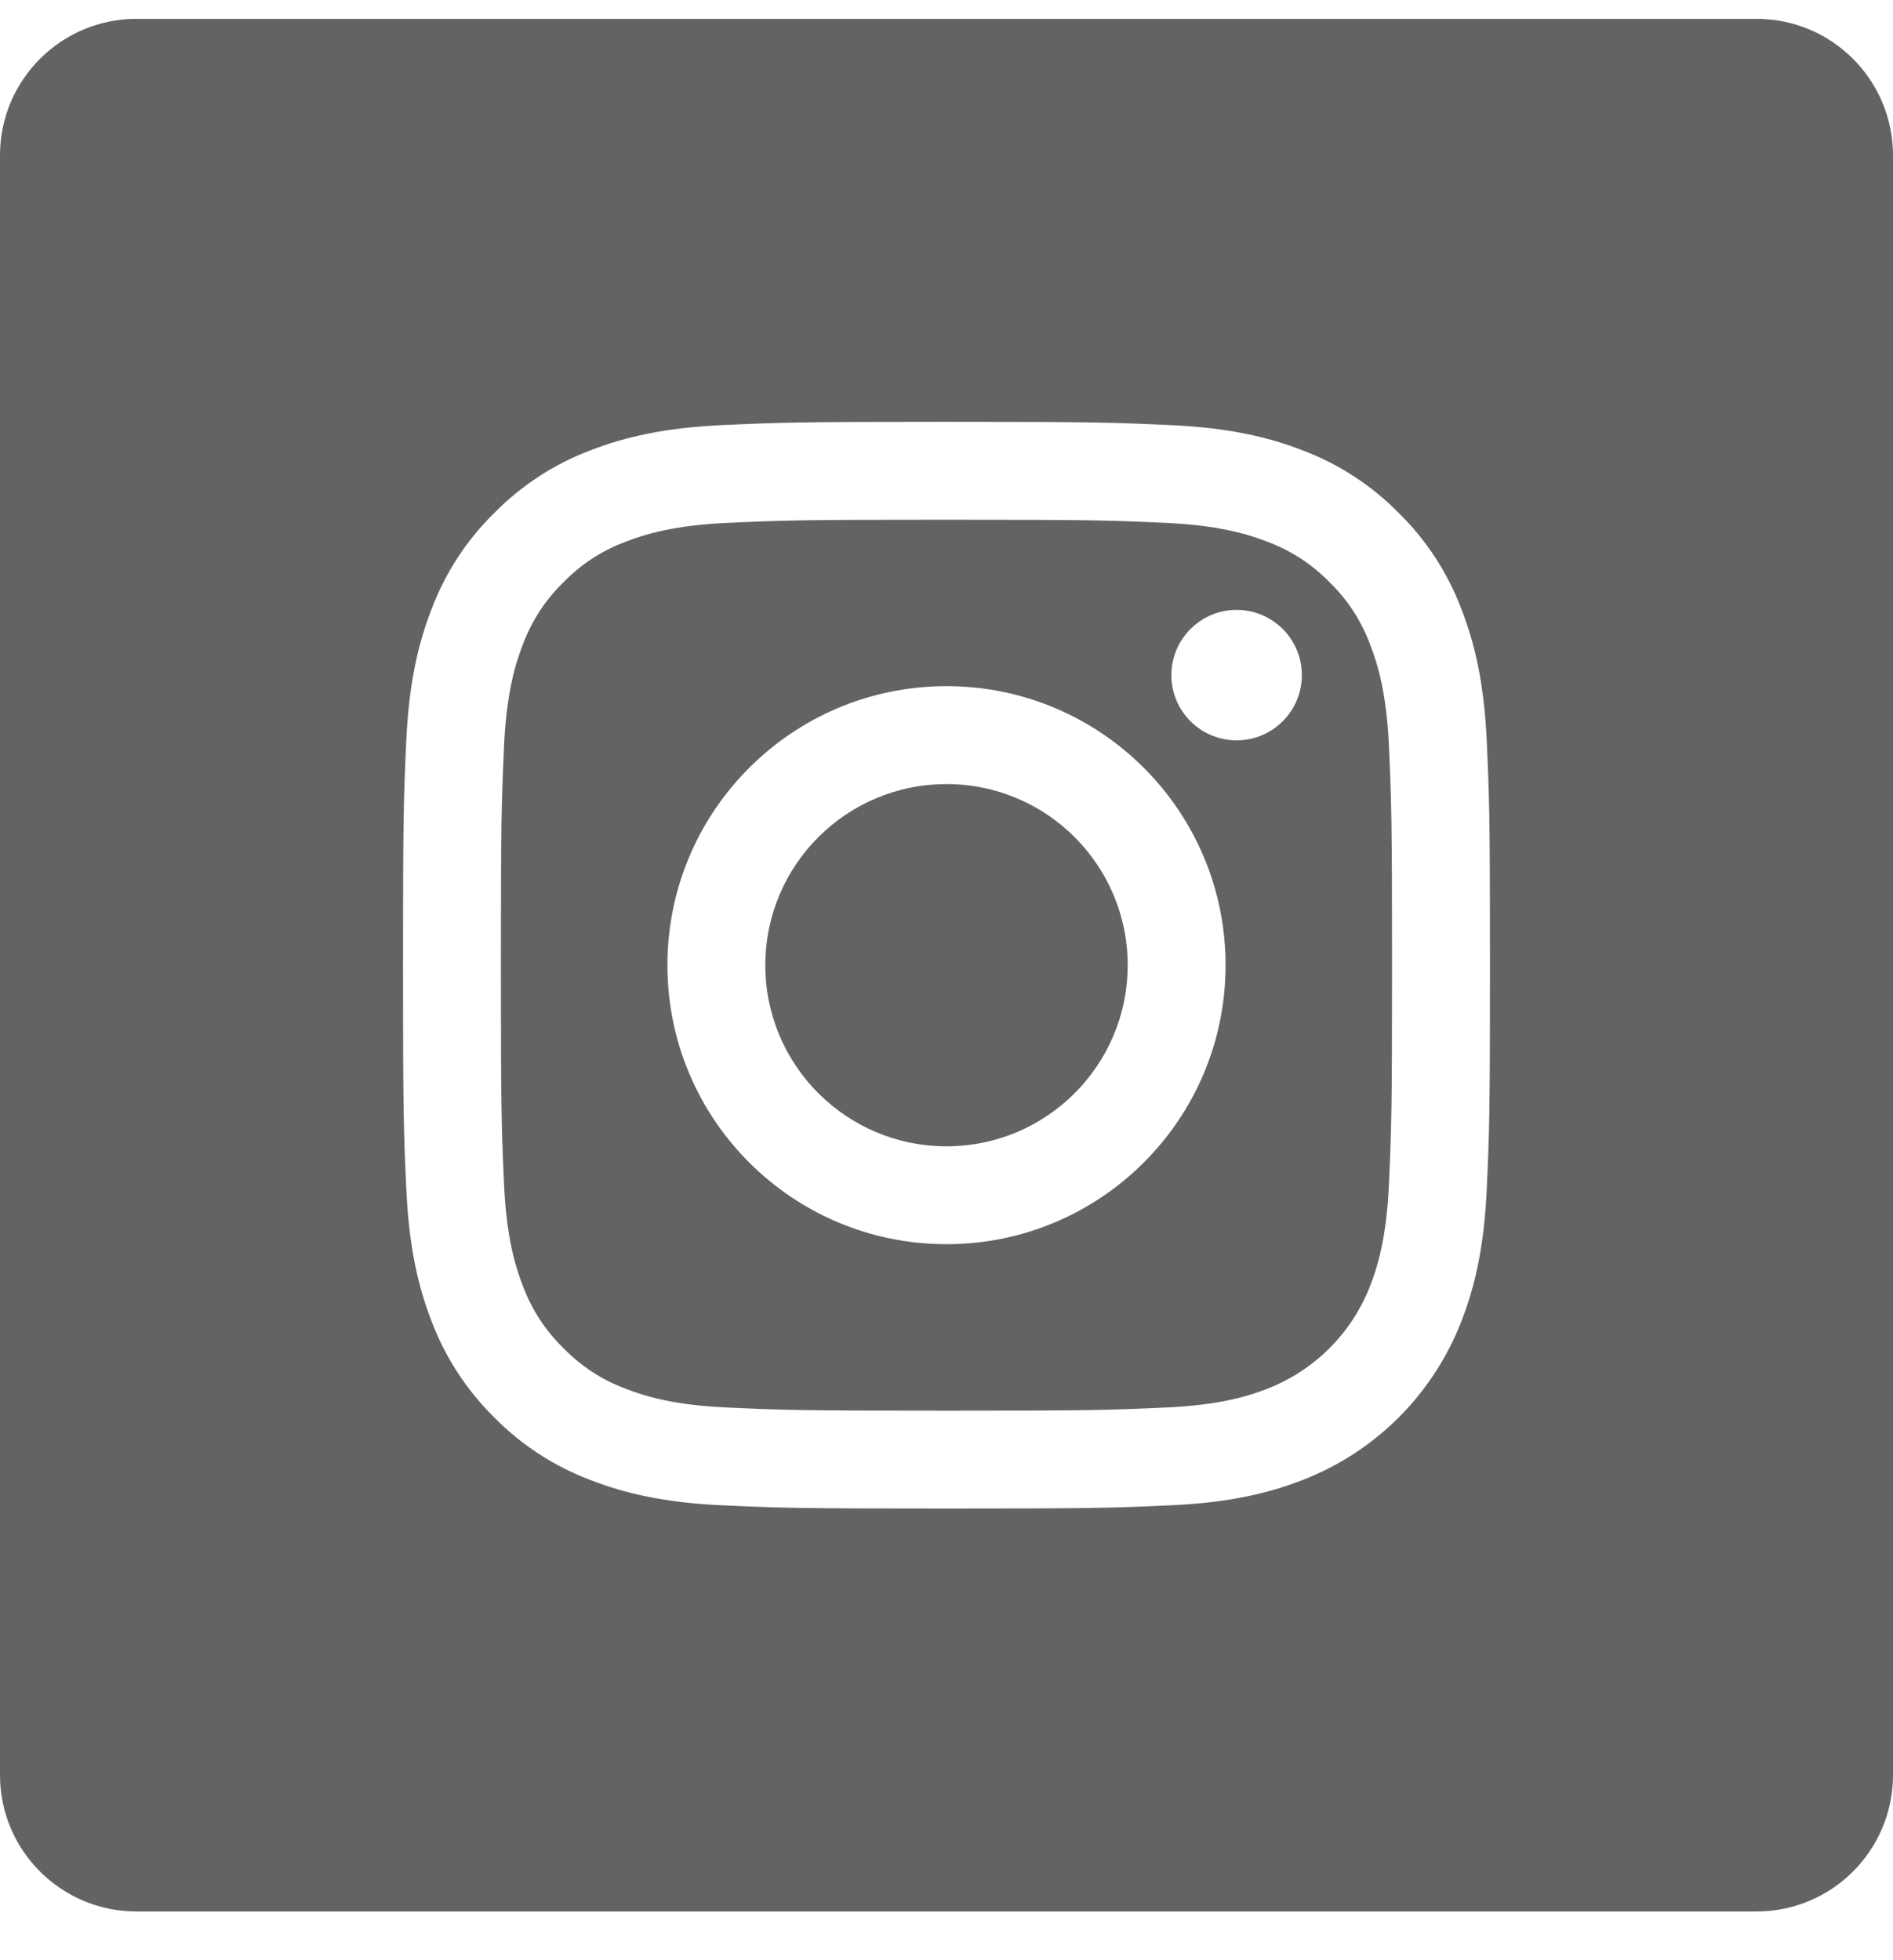
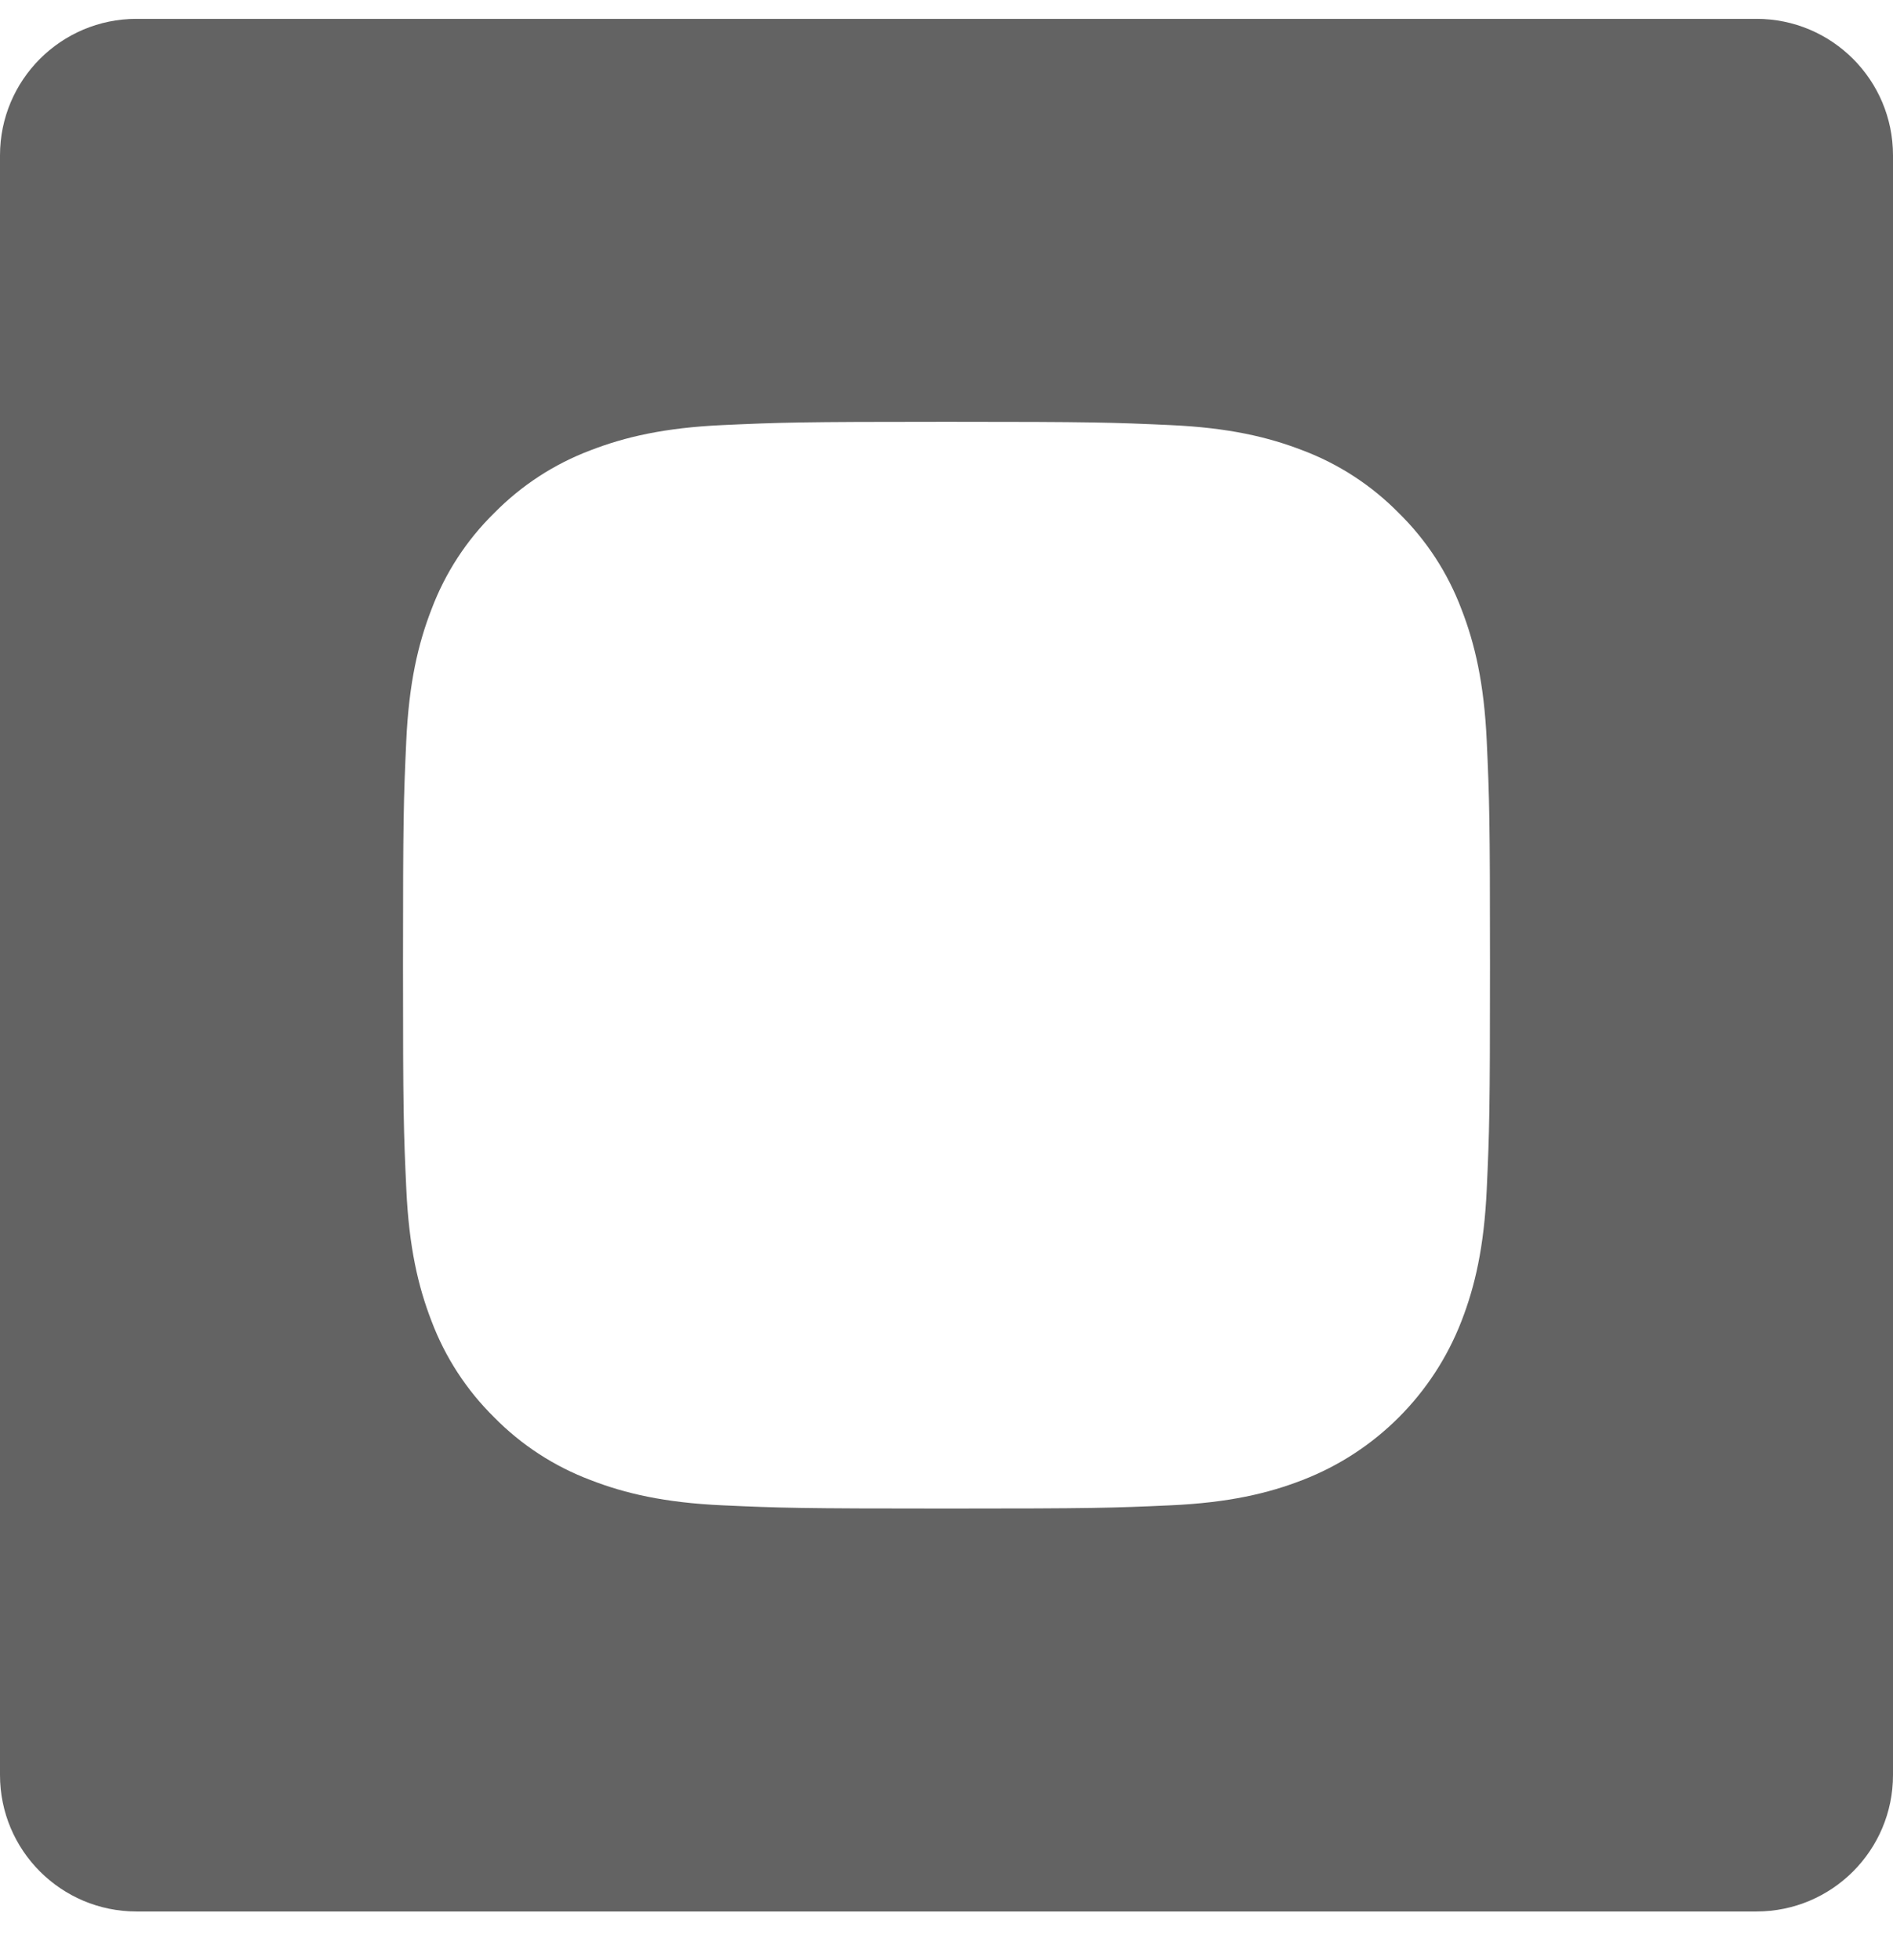
<svg xmlns="http://www.w3.org/2000/svg" width="28" height="29" viewBox="0 0 28 29" fill="none">
-   <path d="M20.267 9.538C20.138 9.189 19.933 8.873 19.666 8.614C19.406 8.347 19.09 8.141 18.741 8.013C18.458 7.903 18.032 7.772 17.249 7.736C16.401 7.697 16.146 7.689 14 7.689C11.853 7.689 11.599 7.697 10.751 7.736C9.968 7.772 9.542 7.903 9.259 8.013C8.91 8.141 8.594 8.347 8.335 8.614C8.067 8.873 7.862 9.189 7.733 9.538C7.623 9.822 7.492 10.247 7.456 11.031C7.418 11.879 7.409 12.133 7.409 14.28C7.409 16.426 7.418 16.68 7.456 17.528C7.492 18.312 7.623 18.738 7.733 19.021C7.862 19.37 8.067 19.686 8.334 19.945C8.594 20.212 8.909 20.418 9.259 20.547C9.542 20.657 9.968 20.788 10.751 20.823C11.599 20.862 11.853 20.87 14 20.87C16.147 20.87 16.401 20.862 17.248 20.823C18.032 20.788 18.458 20.657 18.741 20.547C19.442 20.276 19.996 19.722 20.267 19.021C20.377 18.738 20.508 18.312 20.544 17.528C20.582 16.68 20.59 16.426 20.59 14.28C20.59 12.133 20.582 11.879 20.544 11.031C20.508 10.247 20.377 9.822 20.267 9.538ZM14 18.407C11.72 18.407 9.872 16.559 9.872 14.279C9.872 11.999 11.72 10.151 14 10.151C16.28 10.151 18.128 11.999 18.128 14.279C18.128 16.559 16.28 18.407 14 18.407ZM18.291 10.953C17.759 10.953 17.326 10.521 17.326 9.988C17.326 9.455 17.759 9.023 18.291 9.023C18.824 9.023 19.256 9.455 19.256 9.988C19.256 10.521 18.824 10.953 18.291 10.953Z" fill="#636363" />
-   <path d="M16.68 14.279C16.68 15.759 15.48 16.959 14 16.959C12.52 16.959 11.32 15.759 11.32 14.279C11.32 12.799 12.52 11.6 14 11.6C15.48 11.6 16.68 12.799 16.68 14.279Z" fill="#636363" />
  <path d="M25.981 0.279H2.019C0.904 0.279 0 1.183 0 2.299V26.26C0 27.375 0.904 28.279 2.019 28.279H25.981C27.096 28.279 28 27.375 28 26.26V2.299C28 1.183 27.096 0.279 25.981 0.279V0.279ZM21.991 17.594C21.952 18.449 21.816 19.034 21.617 19.545C21.199 20.625 20.346 21.479 19.266 21.896C18.755 22.095 18.17 22.231 17.315 22.27C16.457 22.309 16.183 22.318 14 22.318C11.817 22.318 11.543 22.309 10.686 22.27C9.83 22.231 9.246 22.095 8.734 21.896C8.198 21.694 7.712 21.378 7.31 20.969C6.902 20.567 6.585 20.081 6.383 19.545C6.185 19.034 6.049 18.449 6.01 17.594C5.97 16.736 5.961 16.462 5.961 14.279C5.961 12.096 5.97 11.822 6.009 10.965C6.048 10.109 6.184 9.525 6.383 9.013C6.585 8.477 6.901 7.991 7.31 7.59C7.712 7.181 8.198 6.864 8.734 6.662C9.246 6.464 9.83 6.328 10.686 6.289C11.543 6.25 11.817 6.24 14 6.24C16.183 6.24 16.457 6.25 17.314 6.289C18.17 6.328 18.754 6.464 19.266 6.662C19.802 6.864 20.288 7.181 20.69 7.59C21.099 7.991 21.415 8.477 21.617 9.013C21.816 9.525 21.952 10.109 21.991 10.965C22.03 11.822 22.039 12.096 22.039 14.279C22.039 16.462 22.03 16.736 21.991 17.594Z" fill="#636363" />
</svg>